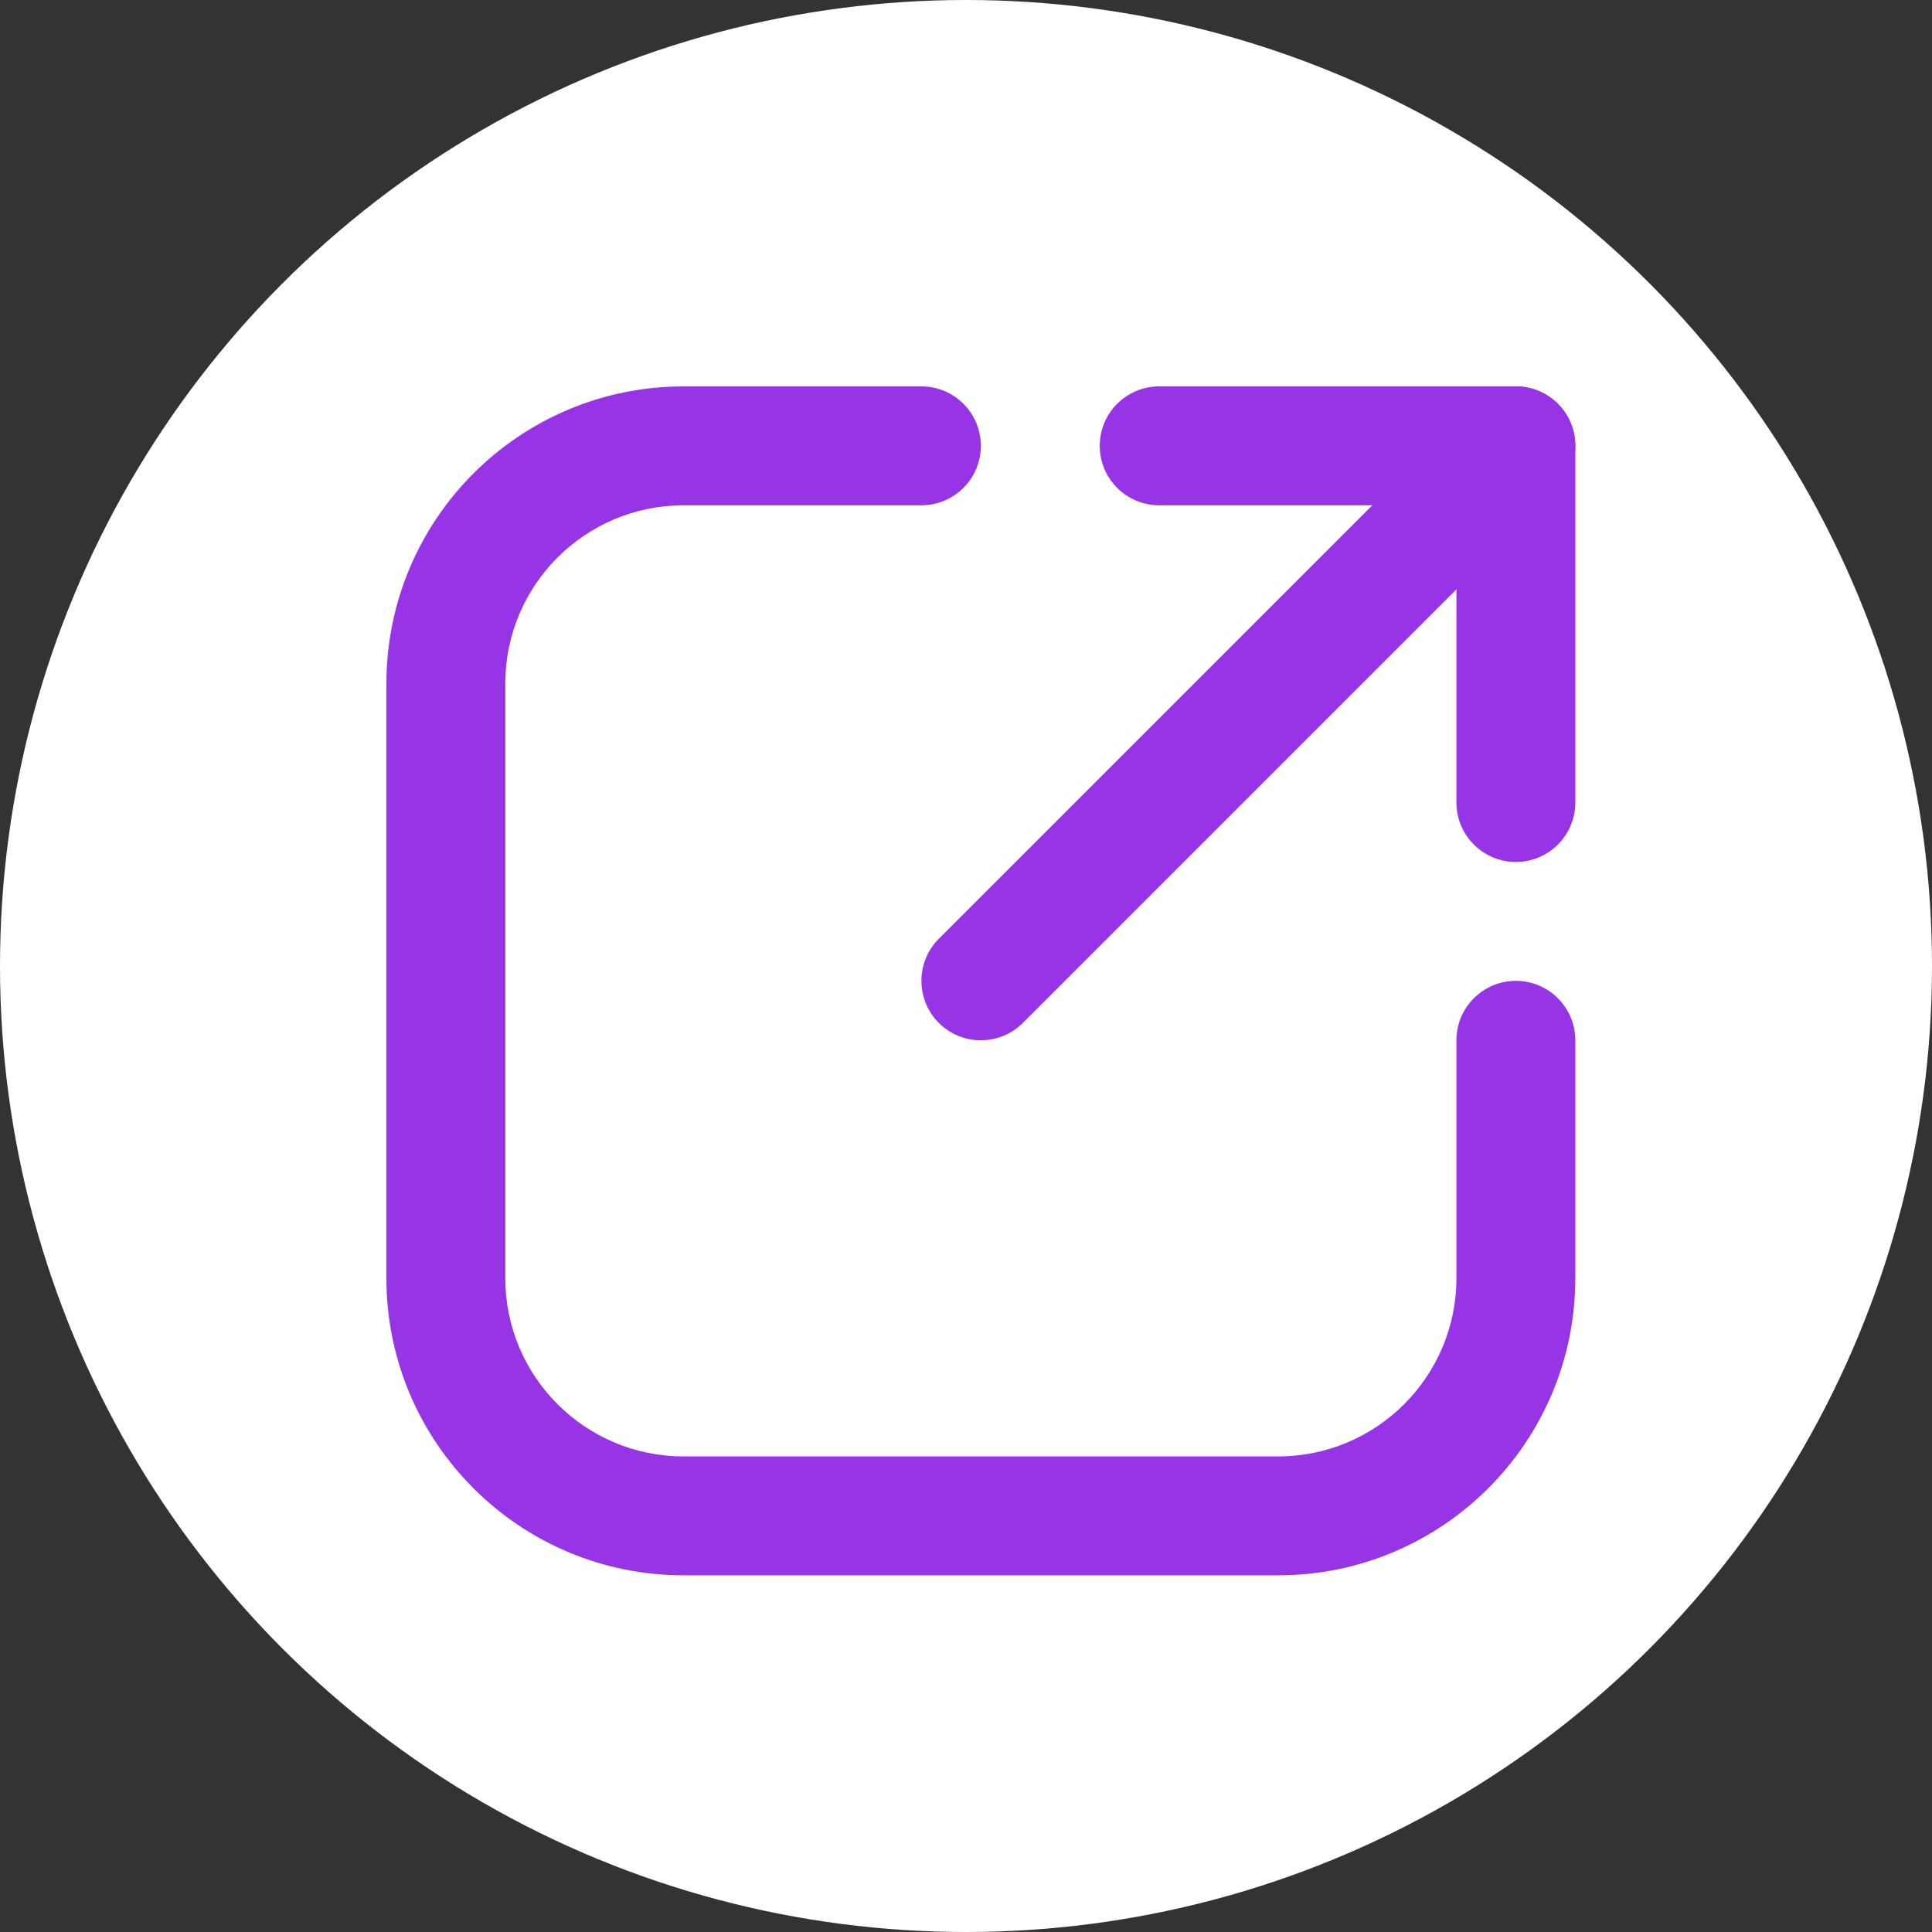
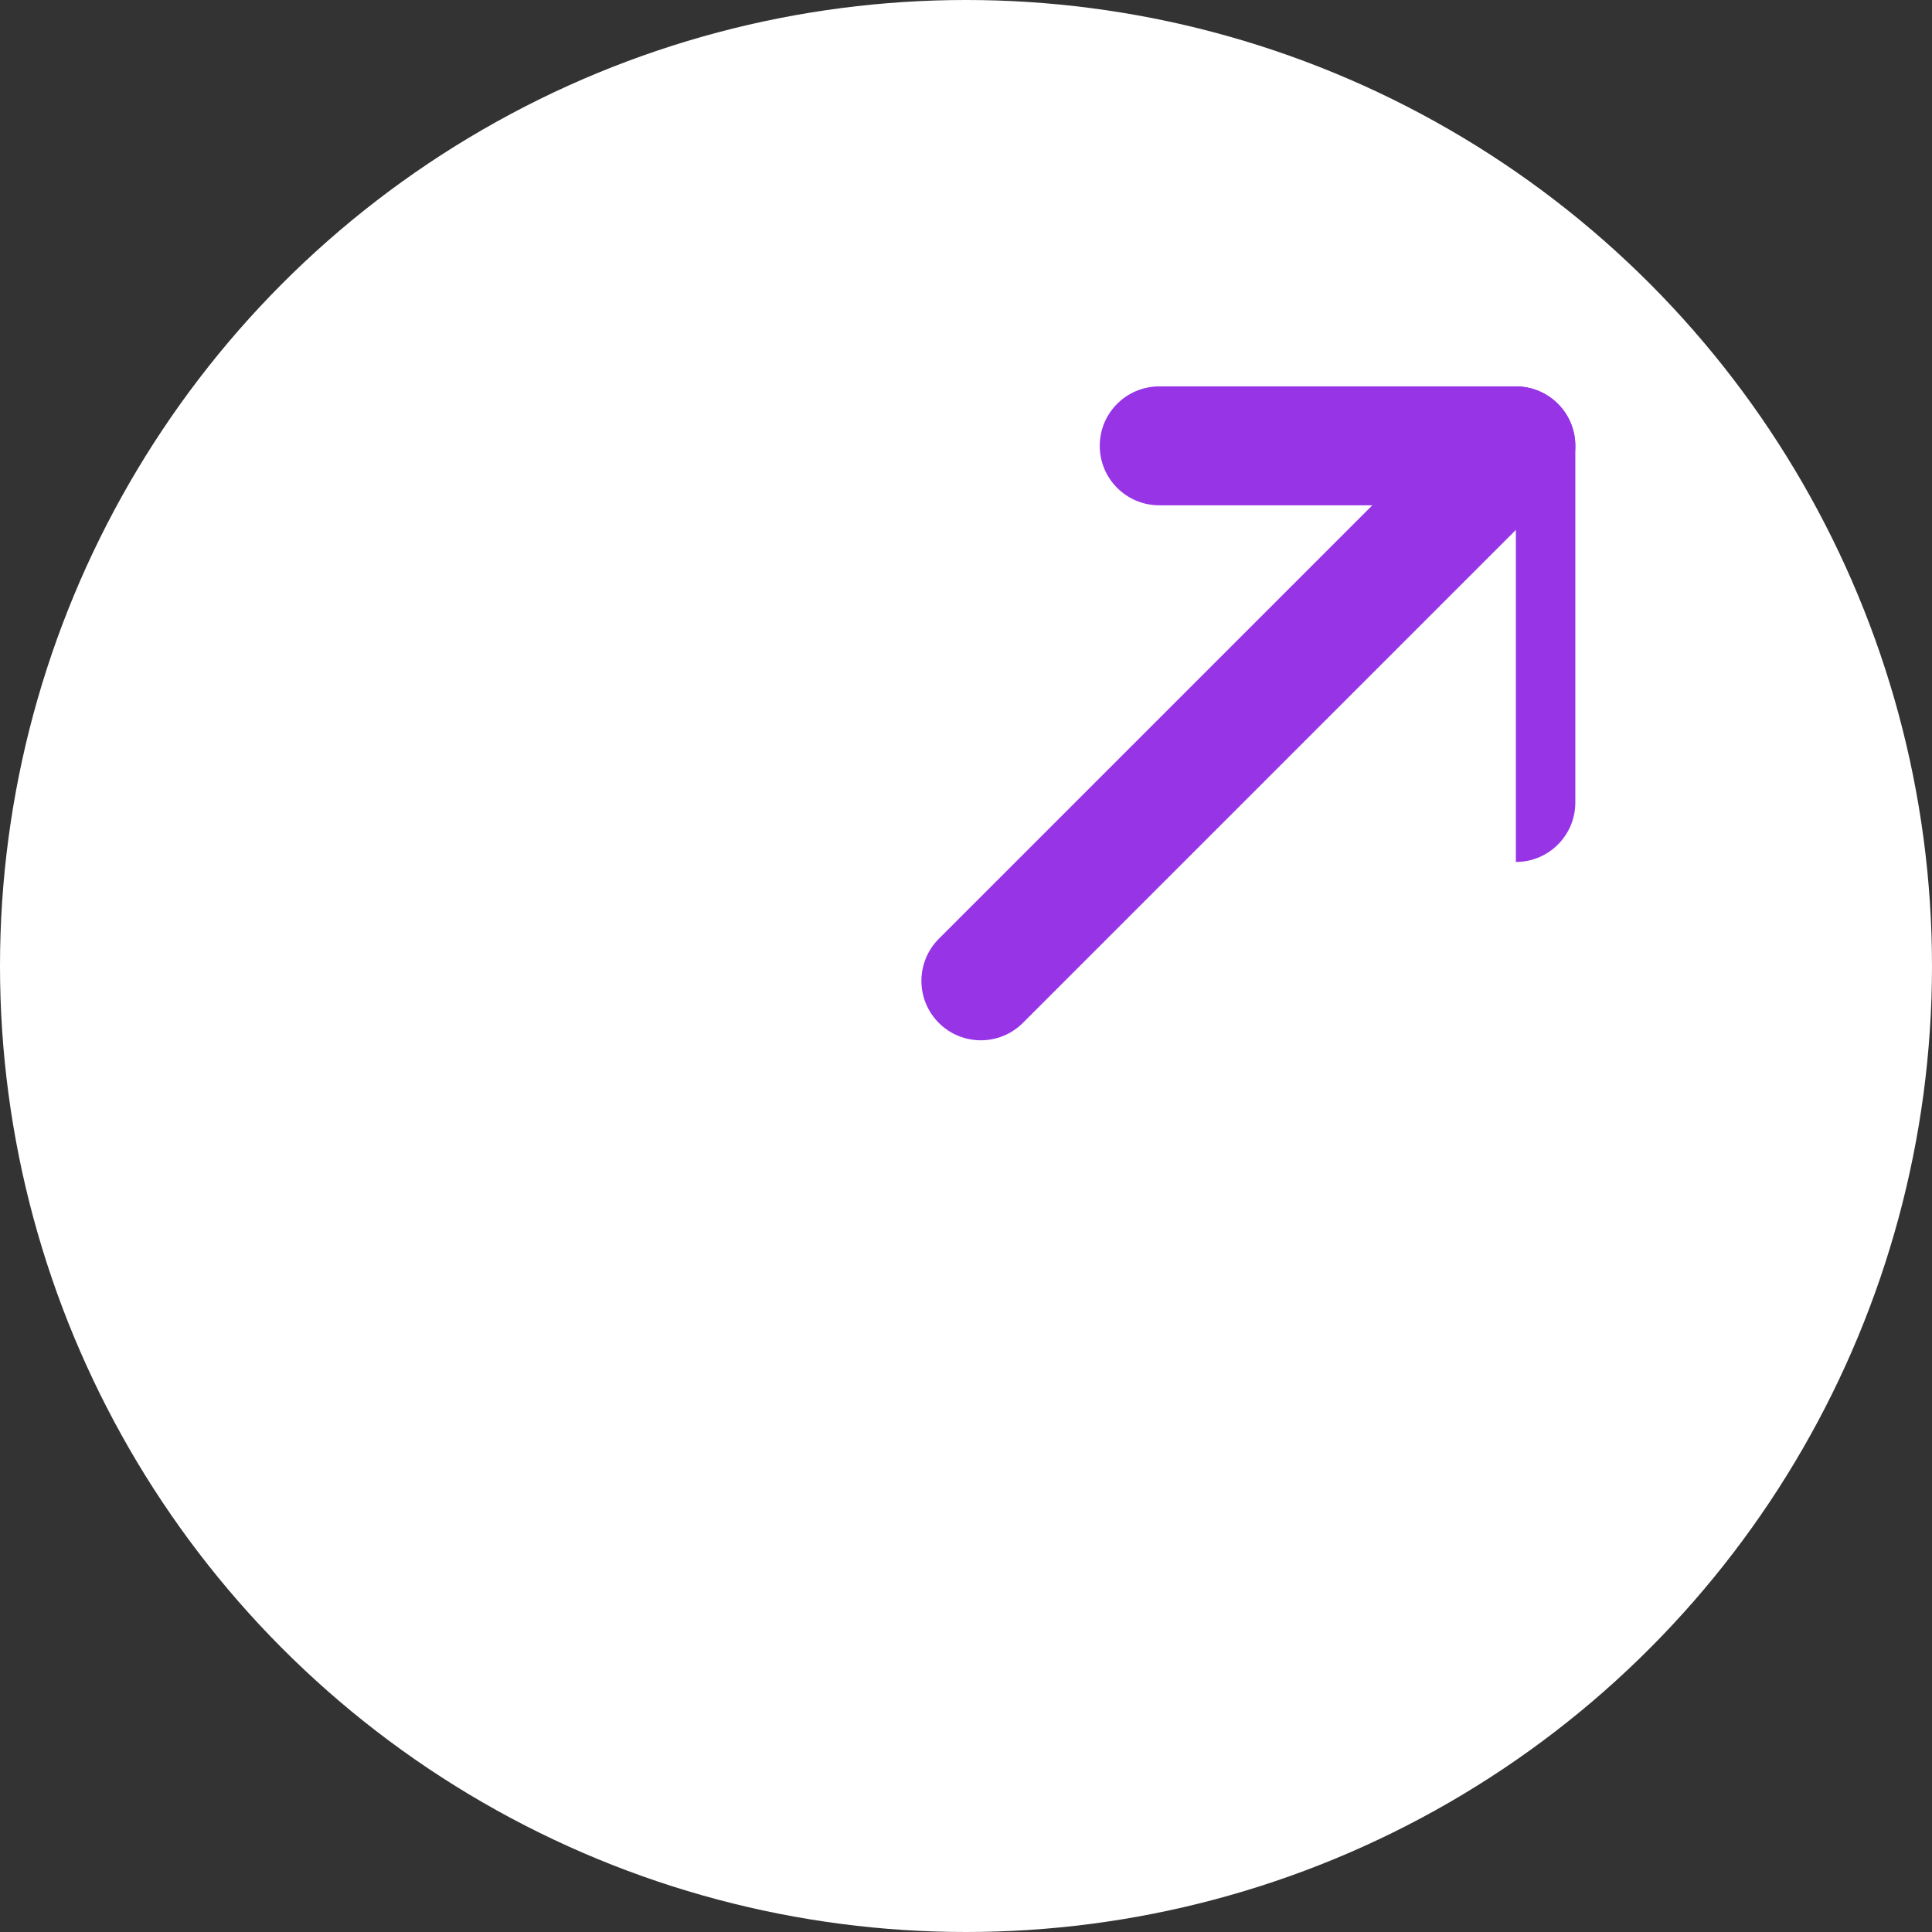
<svg xmlns="http://www.w3.org/2000/svg" width="65" height="65" viewBox="0 0 65 65" fill="none">
  <rect x="0" y="0" width="65" height="65" fill="#333333" stroke="none" />
  <circle cx="32.5" cy="32.5" r="32.5" fill="white" />
-   <path fill-rule="evenodd" clip-rule="evenodd" d="M23 17C19.686 17 17 19.686 17 23V43C17 46.313 19.686 49 23 49H43C46.313 49 49 46.313 49 43V35C49 33.895 49.895 33 51 33C52.104 33 53 33.895 53 35V43C53 48.523 48.523 53 43 53H23C17.477 53 13 48.523 13 43V23C13 17.477 17.477 13 23 13H31C32.104 13 33 13.895 33 15C33 16.104 32.104 17 31 17H23Z" fill="#9734E6" />
  <path fill-rule="evenodd" clip-rule="evenodd" d="M52.414 13.585C53.195 14.367 53.195 15.633 52.414 16.414L34.414 34.414C33.633 35.195 32.367 35.195 31.585 34.414C30.805 33.633 30.805 32.367 31.585 31.585L49.586 13.585C50.367 12.805 51.633 12.805 52.414 13.585Z" fill="#9734E6" />
-   <path fill-rule="evenodd" clip-rule="evenodd" d="M37 15C37 13.895 37.895 13 39 13H51C52.104 13 53 13.895 53 15V27C53 28.104 52.104 29 51 29C49.895 29 49 28.104 49 27V17H39C37.895 17 37 16.104 37 15Z" fill="#9734E6" />
+   <path fill-rule="evenodd" clip-rule="evenodd" d="M37 15C37 13.895 37.895 13 39 13H51C52.104 13 53 13.895 53 15V27C53 28.104 52.104 29 51 29V17H39C37.895 17 37 16.104 37 15Z" fill="#9734E6" />
</svg>